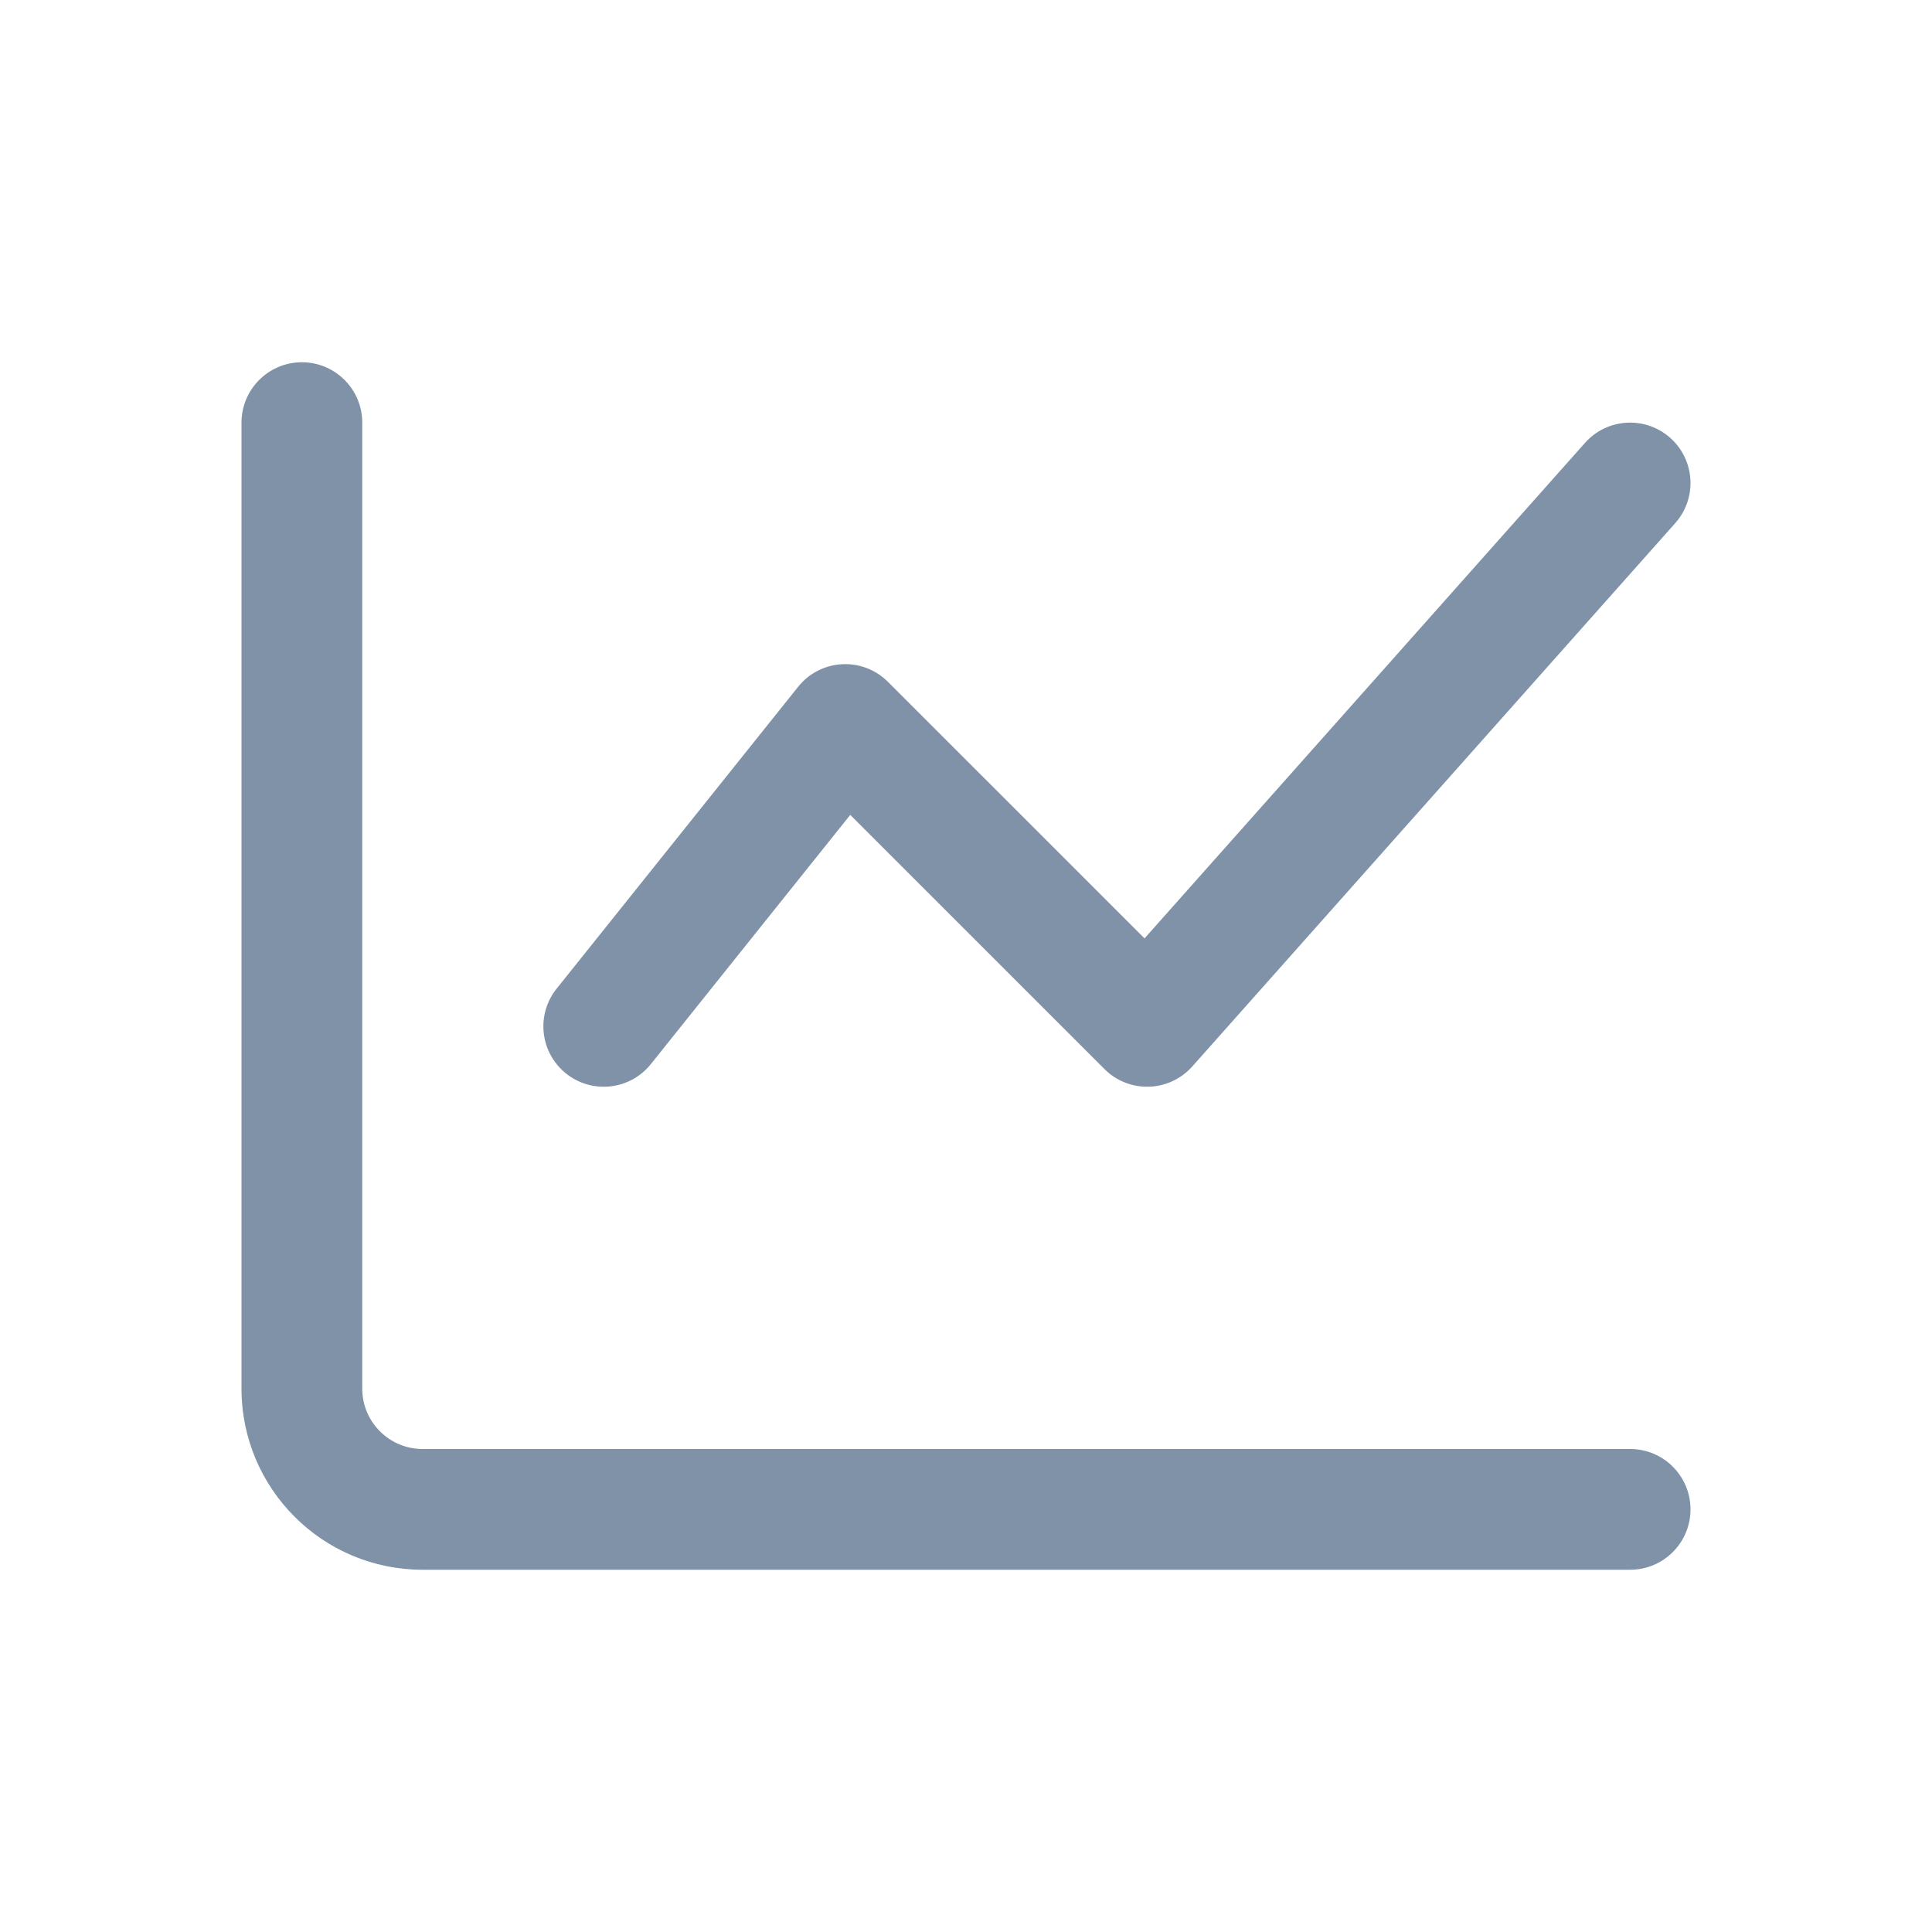
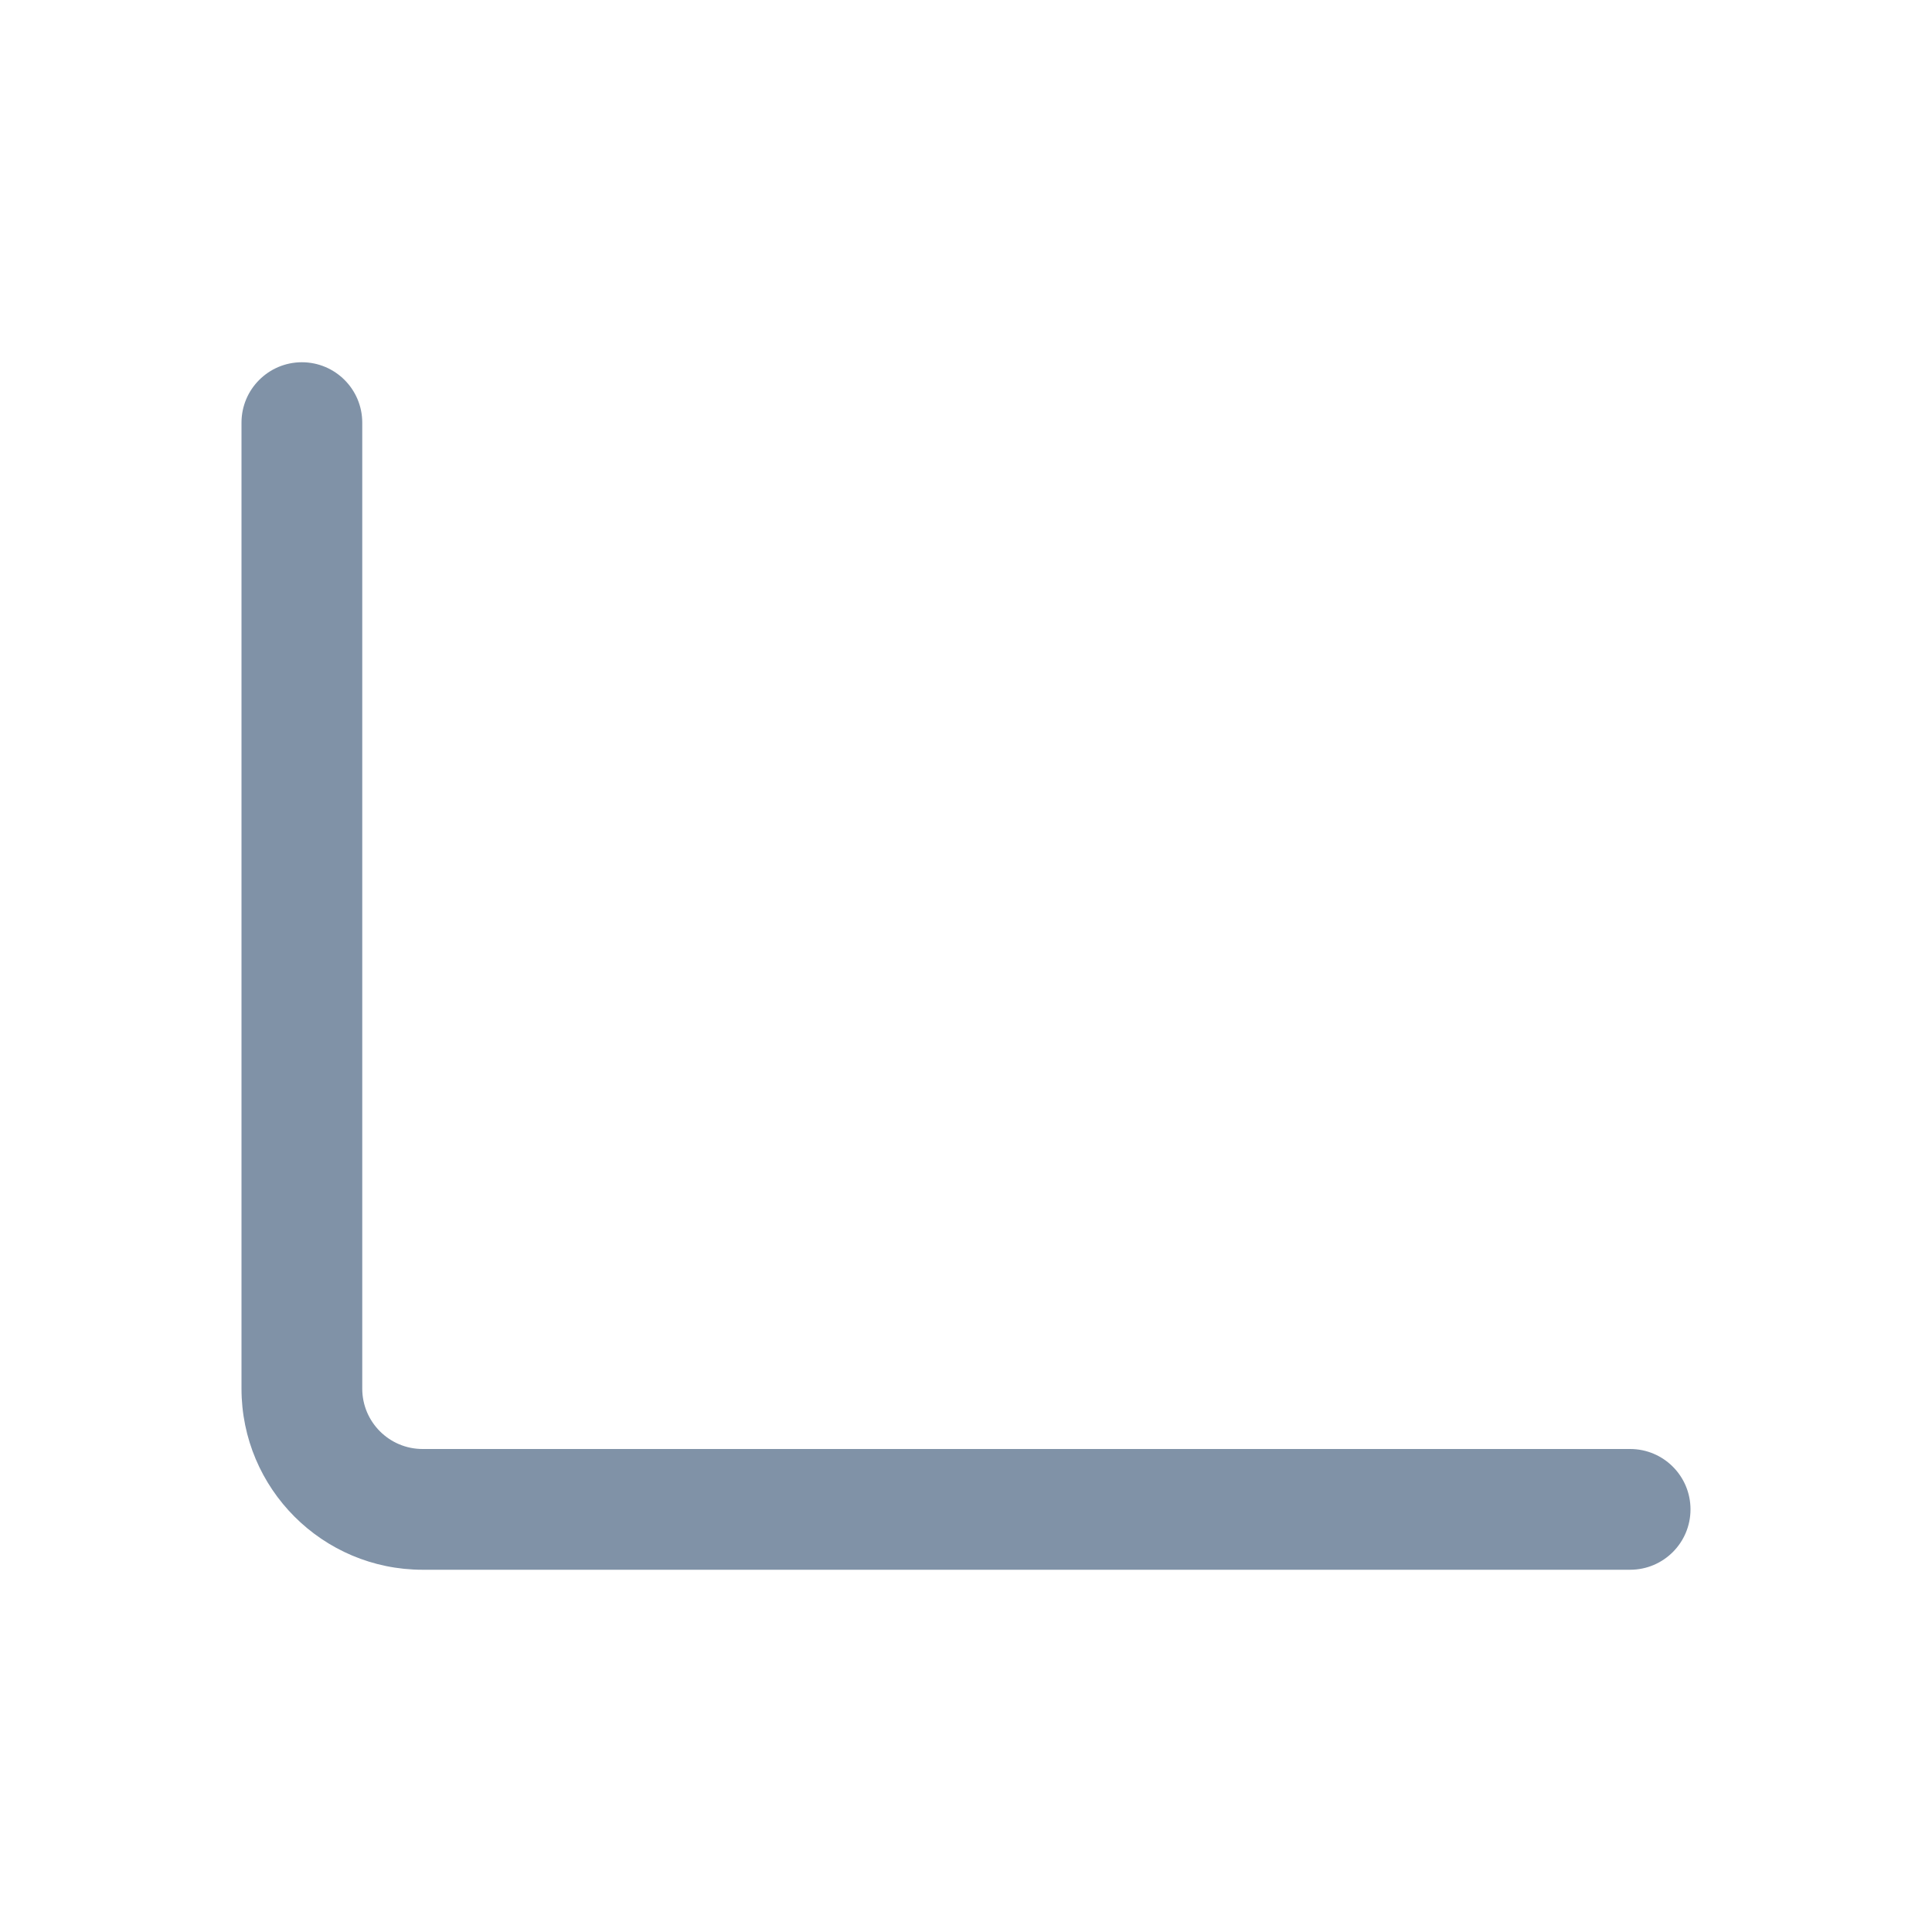
<svg xmlns="http://www.w3.org/2000/svg" width="56" height="56" viewBox="0 0 56 56" fill="none">
  <path d="M10.5 12.25C10.5 11.284 9.716 10.5 8.75 10.5C7.784 10.5 7 11.284 7 12.25V40.25C7 43.15 9.351 45.5 12.25 45.5H47.25C48.217 45.5 49 44.717 49 43.75C49 42.783 48.217 42 47.25 42H12.25C11.284 42 10.5 41.217 10.5 40.25V12.25Z" fill="#8092A7" />
-   <path d="M48.558 15.163C49.2 14.44 49.135 13.334 48.413 12.692C47.69 12.05 46.584 12.115 45.942 12.837L33.175 27.2L25.737 19.763C25.386 19.411 24.9 19.225 24.403 19.253C23.906 19.28 23.444 19.518 23.134 19.907L16.134 28.657C15.53 29.412 15.652 30.513 16.407 31.116C17.162 31.72 18.263 31.598 18.866 30.843L24.645 23.62L32.013 30.987C32.353 31.328 32.82 31.513 33.301 31.499C33.783 31.485 34.238 31.273 34.558 30.913L48.558 15.163Z" fill="#8092A7" />
</svg>